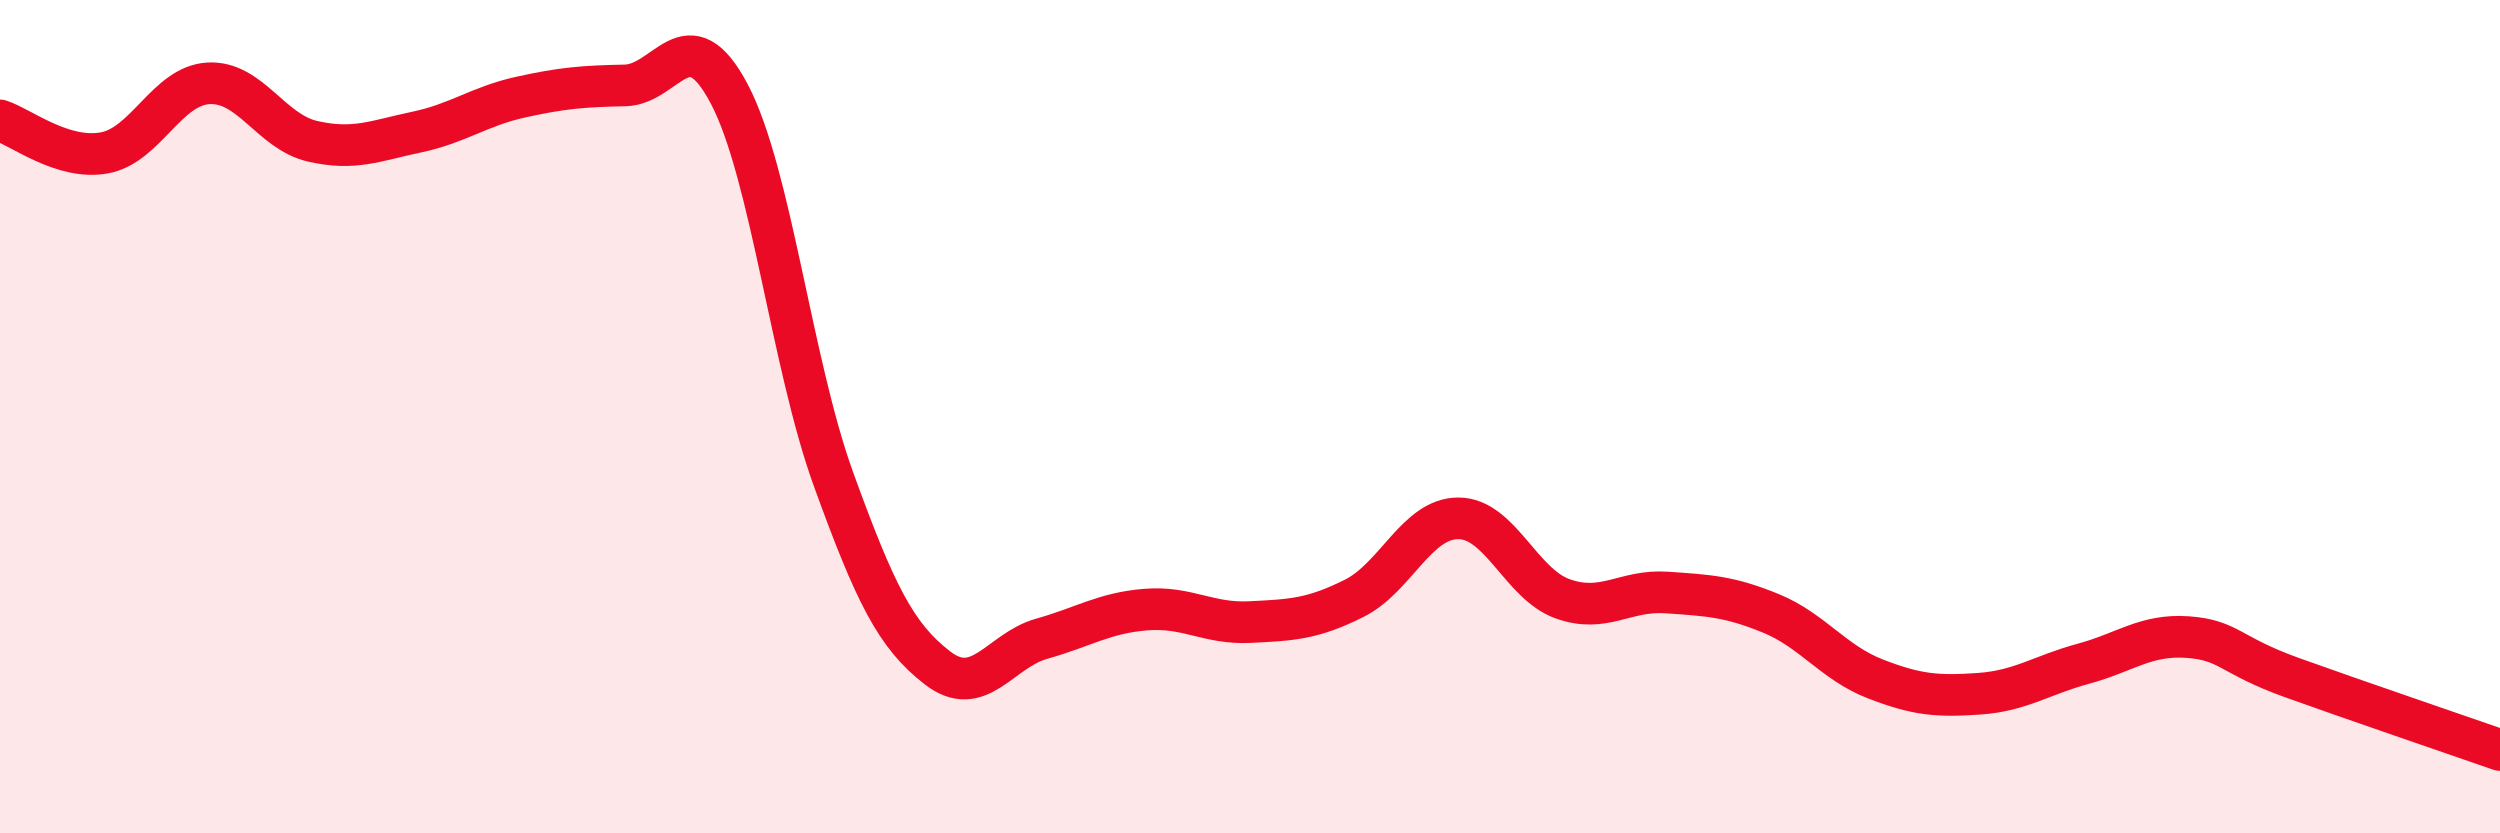
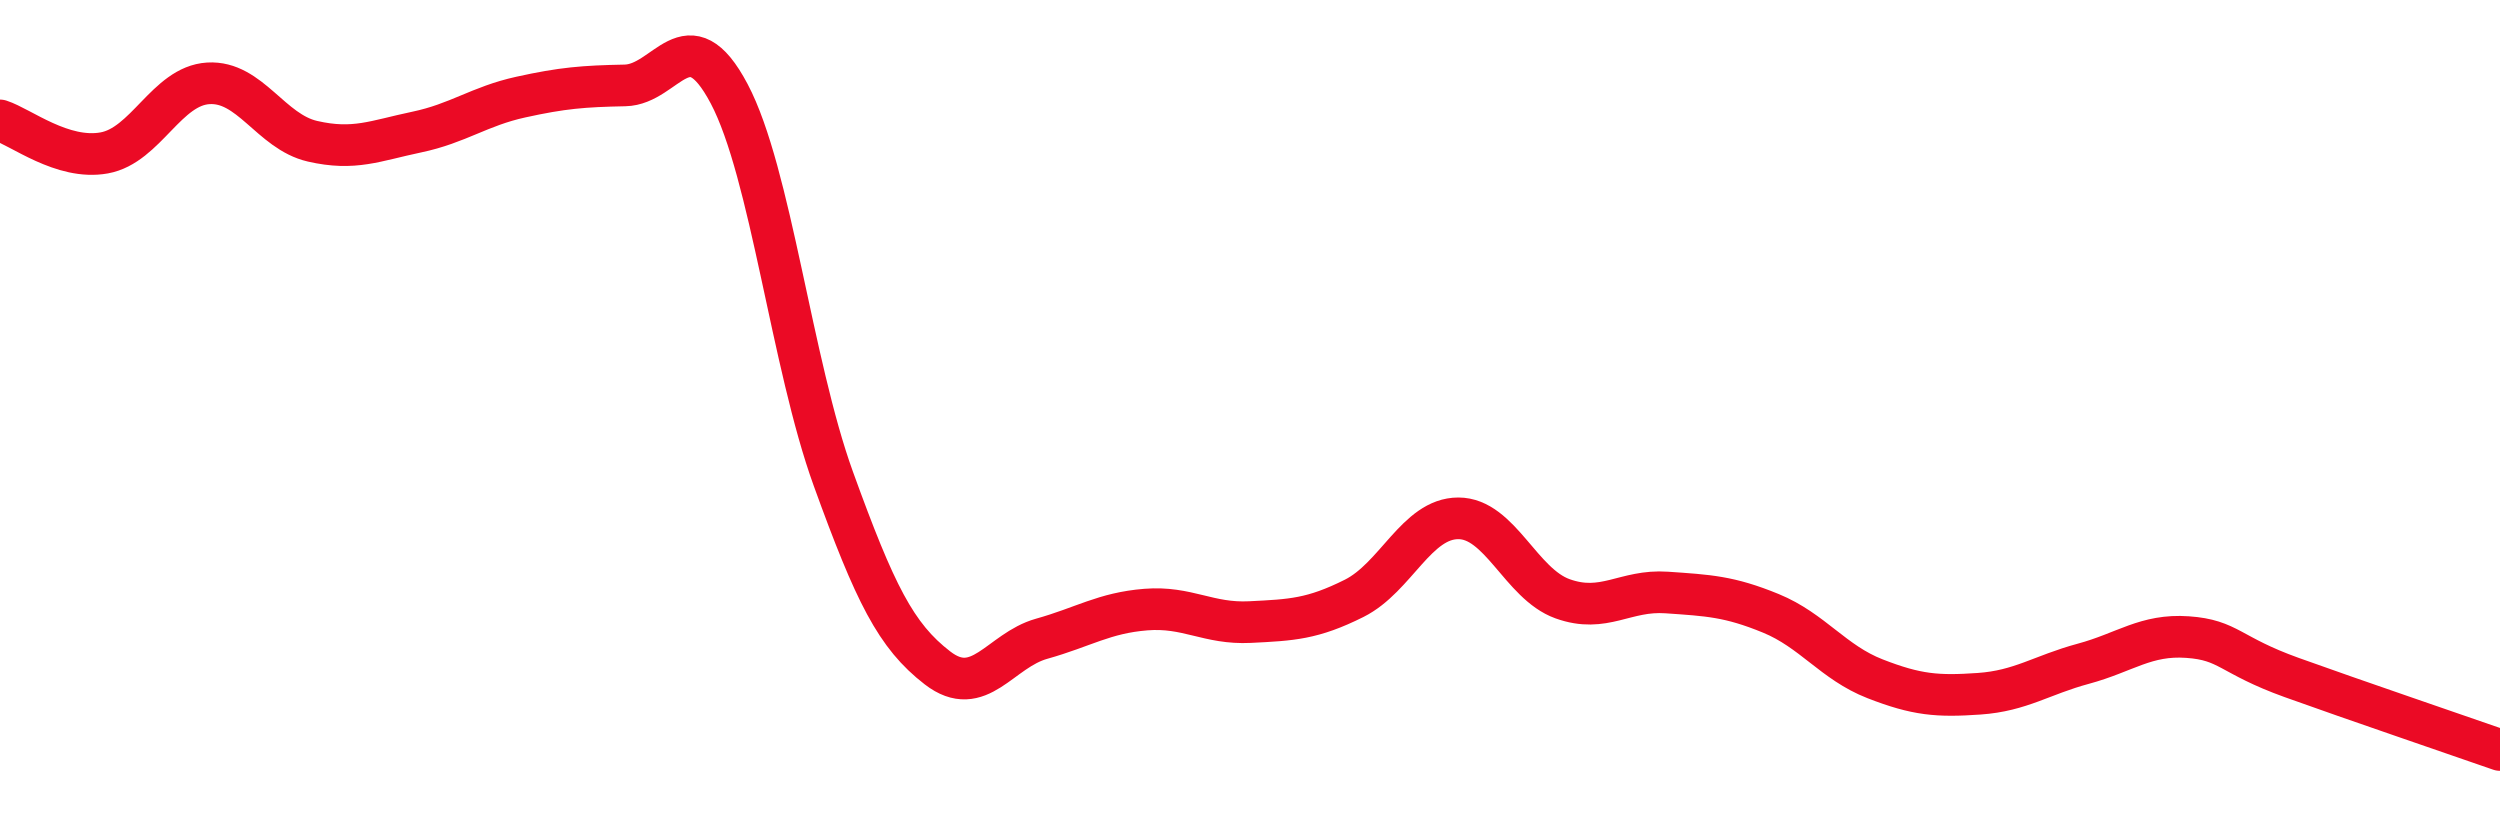
<svg xmlns="http://www.w3.org/2000/svg" width="60" height="20" viewBox="0 0 60 20">
-   <path d="M 0,2.89 C 0.5,3.05 1.5,3.85 2.5,3.67 C 3.5,3.49 4,2.06 5,2 C 6,1.94 6.5,3.16 7.5,3.39 C 8.5,3.62 9,3.38 10,3.17 C 11,2.96 11.5,2.55 12.5,2.33 C 13.5,2.11 14,2.07 15,2.05 C 16,2.03 16.5,0.36 17.5,2.25 C 18.5,4.14 19,8.73 20,11.49 C 21,14.25 21.5,15.26 22.5,16.03 C 23.5,16.8 24,15.61 25,15.33 C 26,15.05 26.5,14.71 27.5,14.63 C 28.5,14.55 29,14.98 30,14.93 C 31,14.88 31.5,14.86 32.5,14.36 C 33.5,13.86 34,12.44 35,12.44 C 36,12.44 36.5,14.01 37.5,14.37 C 38.5,14.73 39,14.15 40,14.22 C 41,14.29 41.5,14.31 42.5,14.72 C 43.5,15.13 44,15.9 45,16.29 C 46,16.68 46.5,16.72 47.5,16.65 C 48.5,16.58 49,16.2 50,15.93 C 51,15.66 51.5,15.22 52.5,15.29 C 53.5,15.36 53.5,15.72 55,16.26 C 56.5,16.8 59,17.65 60,18L60 20L0 20Z" fill="#EB0A25" opacity="0.1" stroke-linecap="round" stroke-linejoin="round" />
  <path d="M 0,2.89 C 0.5,3.05 1.5,3.85 2.5,3.67 C 3.5,3.49 4,2.06 5,2 C 6,1.94 6.5,3.16 7.5,3.39 C 8.5,3.62 9,3.38 10,3.17 C 11,2.96 11.5,2.55 12.5,2.33 C 13.5,2.11 14,2.07 15,2.05 C 16,2.03 16.5,0.36 17.5,2.25 C 18.5,4.14 19,8.73 20,11.49 C 21,14.25 21.5,15.26 22.5,16.03 C 23.5,16.8 24,15.61 25,15.33 C 26,15.05 26.5,14.71 27.5,14.63 C 28.5,14.55 29,14.98 30,14.93 C 31,14.88 31.5,14.86 32.5,14.36 C 33.5,13.86 34,12.44 35,12.44 C 36,12.44 36.5,14.01 37.5,14.37 C 38.5,14.73 39,14.15 40,14.22 C 41,14.29 41.5,14.31 42.5,14.72 C 43.5,15.13 44,15.9 45,16.29 C 46,16.68 46.5,16.72 47.5,16.65 C 48.5,16.58 49,16.2 50,15.93 C 51,15.66 51.5,15.22 52.5,15.29 C 53.5,15.36 53.5,15.72 55,16.26 C 56.5,16.8 59,17.65 60,18" stroke="#EB0A25" stroke-width="1" fill="none" stroke-linecap="round" stroke-linejoin="round" />
</svg>